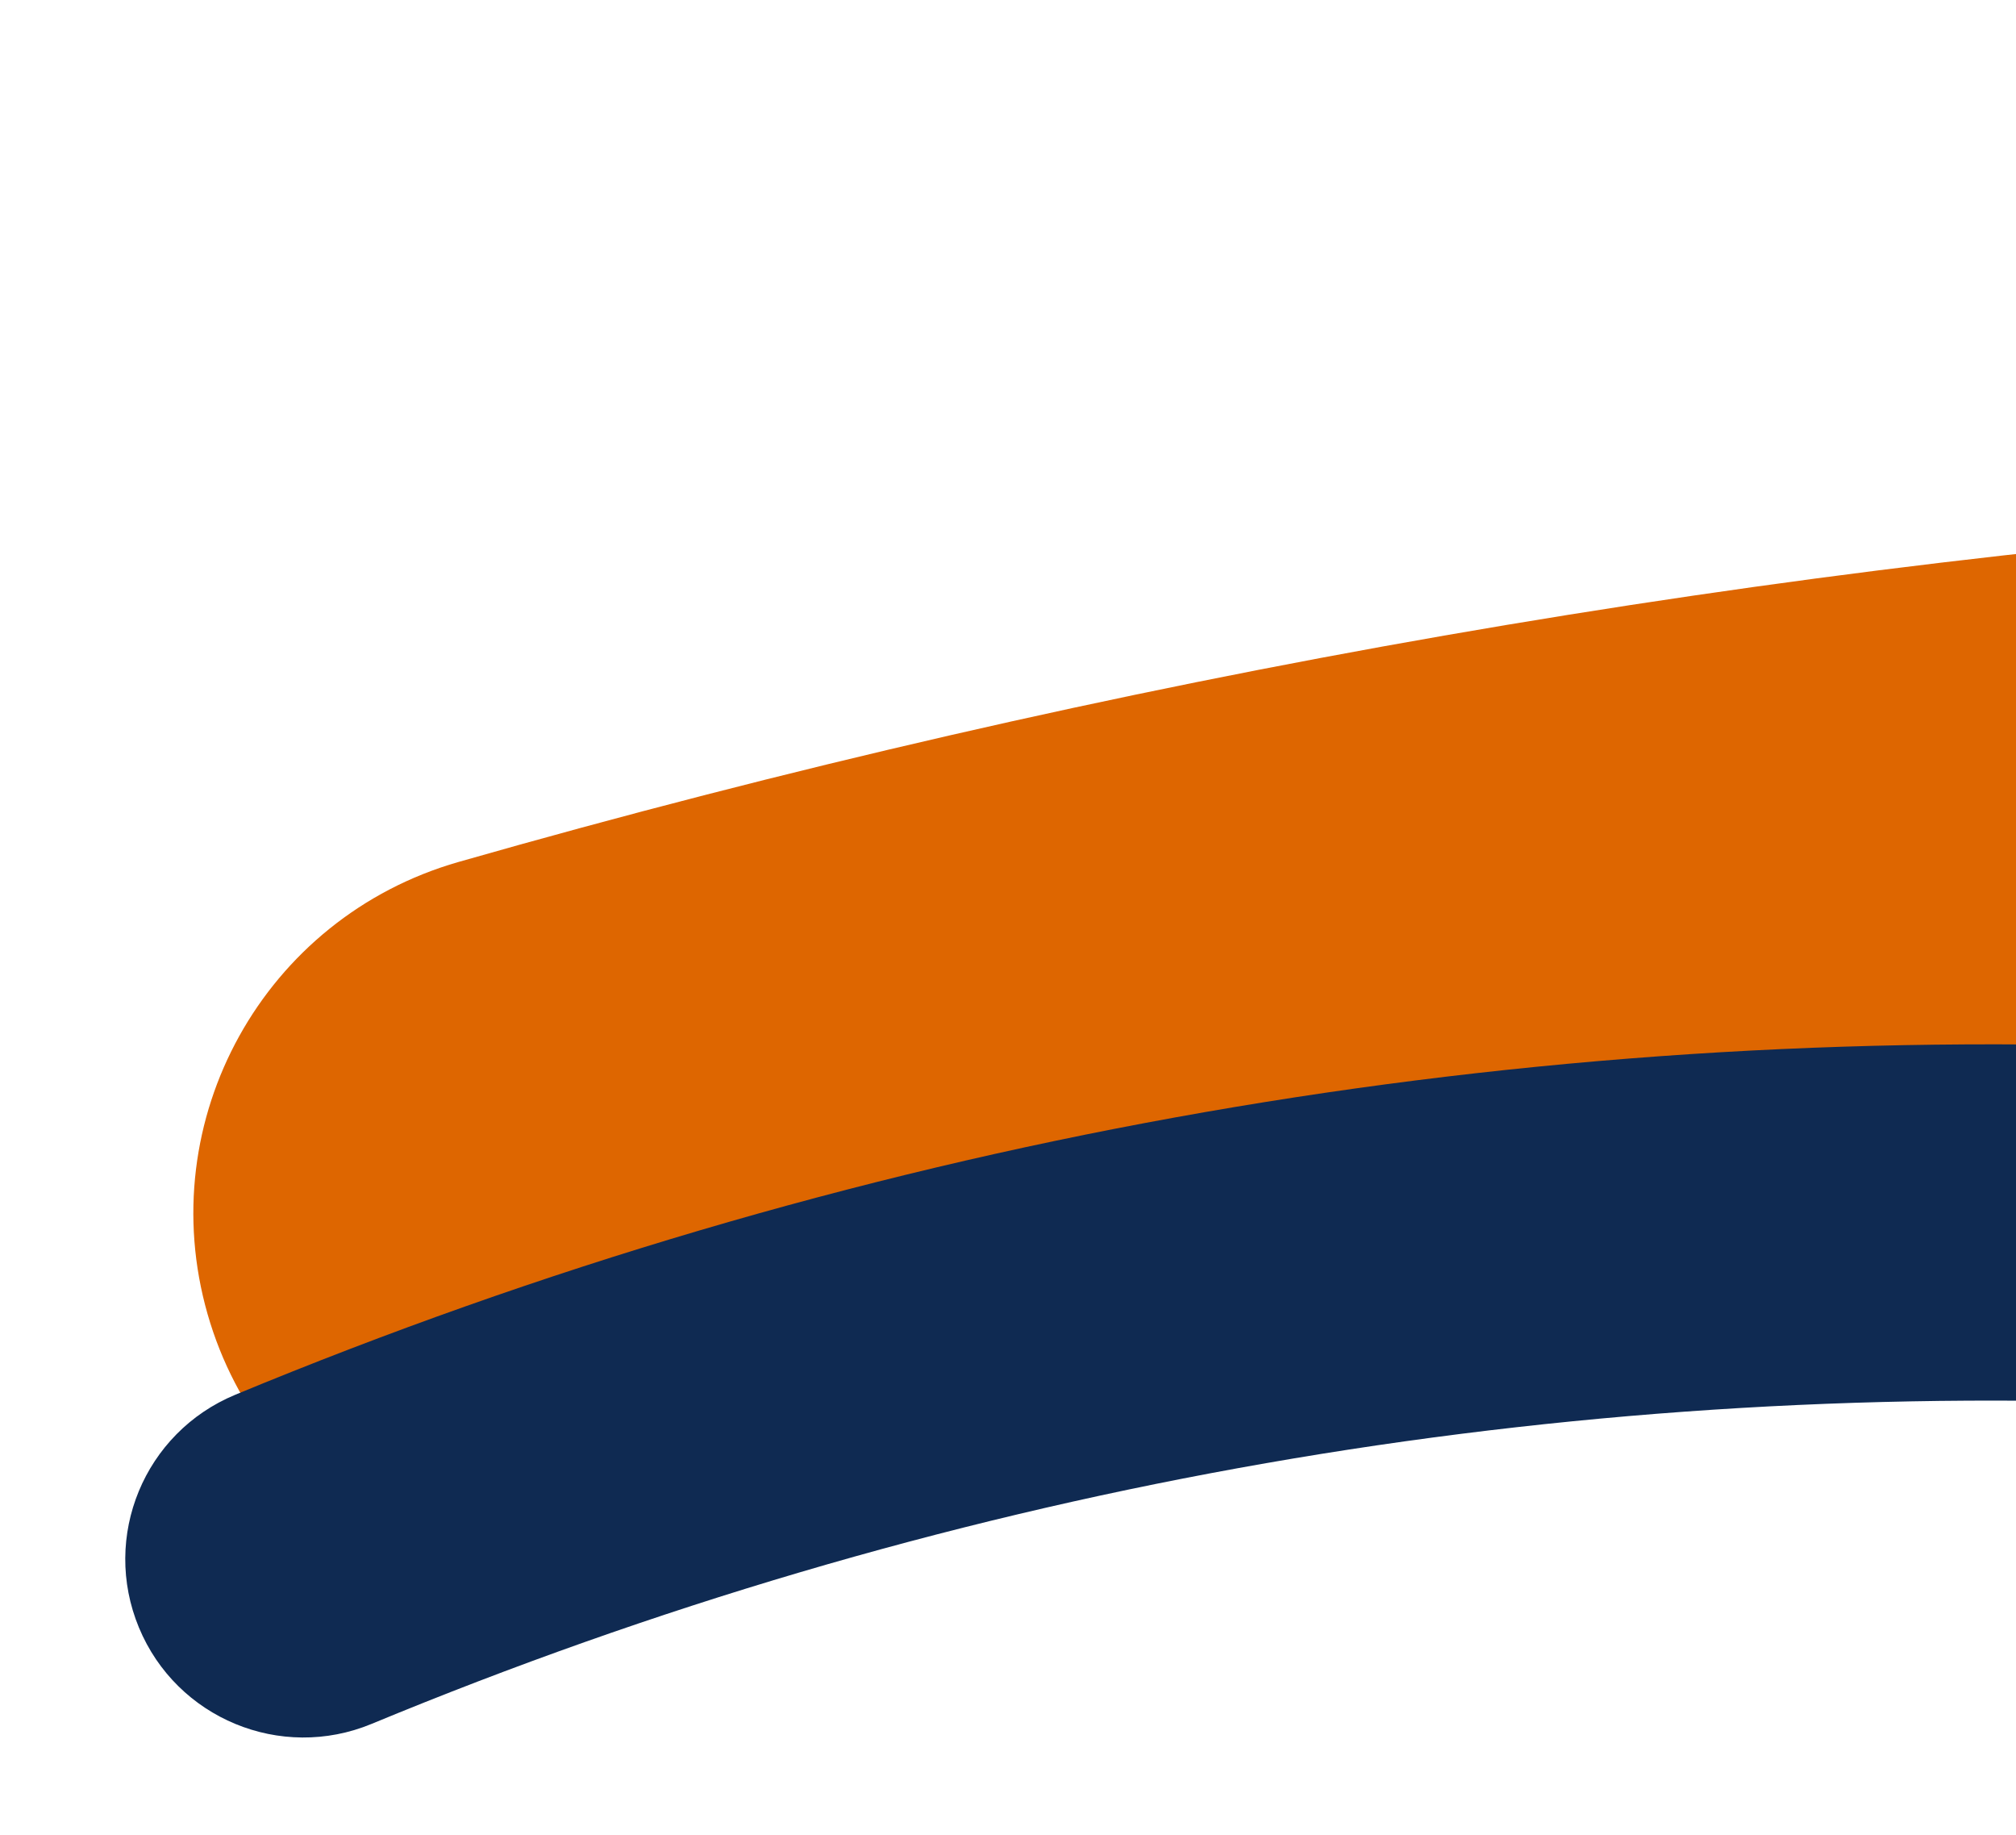
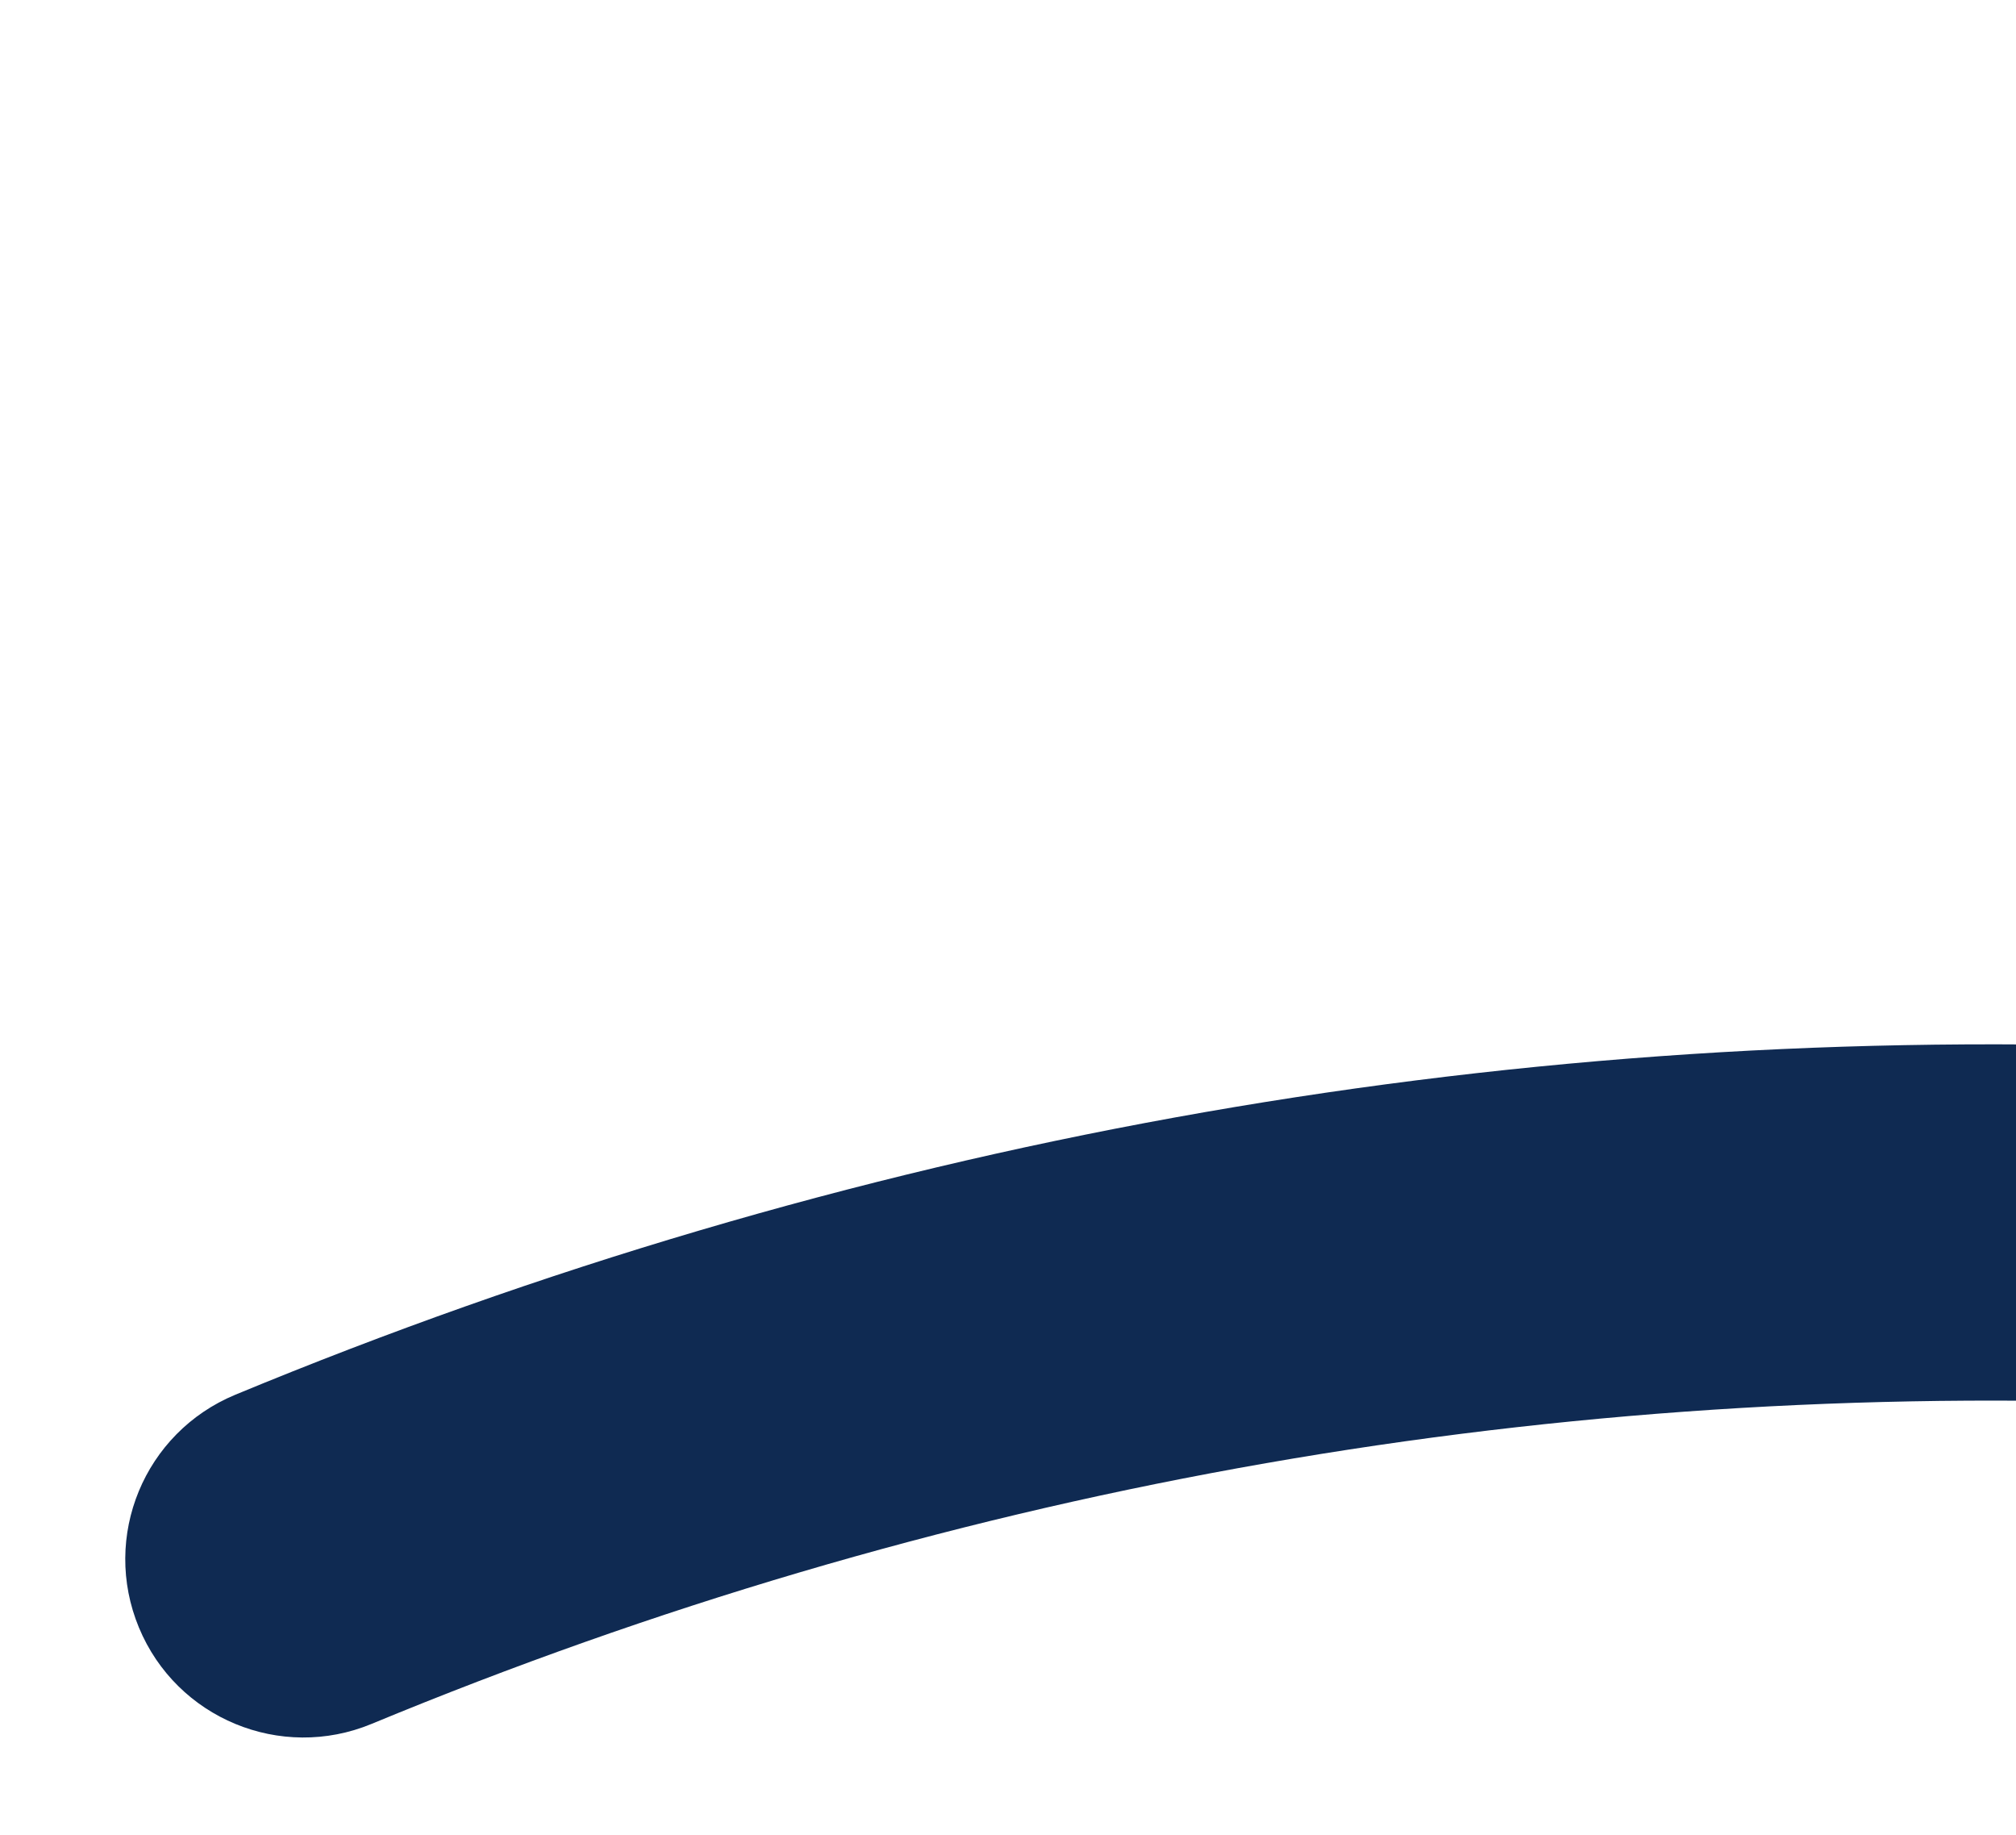
<svg xmlns="http://www.w3.org/2000/svg" id="Capa_2" data-name="Capa 2" viewBox="0 0 400 364">
  <defs>
    <style>
      .cls-1 {
        fill: none;
      }

      .cls-2 {
        fill: #0f2a52;
      }

      .cls-3 {
        fill: #de6600;
      }

      .cls-4 {
        clip-path: url(#clippath);
      }
    </style>
    <clipPath id="clippath">
      <rect class="cls-1" width="425" height="364" />
    </clipPath>
  </defs>
  <g id="Capa_1-2" data-name="Capa 1">
    <g class="cls-4">
-       <path class="cls-3" d="M897.11,258.99c-11.2,4.23-23.59,5.73-36.27,3.84-245.4-36.7-491-20.68-729.99,47.63-38.52,11.01-78.66-11.29-89.67-49.81-11.01-38.51,11.19-78.62,49.81-89.67,259.04-74.04,525.27-91.4,791.3-51.61,39.62,5.92,66.93,42.84,61,82.46-4.03,26.94-22.39,48.19-46.19,57.17Z" />
      <path class="cls-2" d="M441.7,274.46c-5.19,2.67-11.1,4.09-17.34,3.87-120.8-4.12-238.77,17.29-350.63,63.63-18.03,7.47-38.7-1.09-46.17-19.12-7.47-18.03,1.04-38.67,19.12-46.17,121.25-50.23,249.13-73.44,380.09-68.97,19.5.66,34.77,17.01,34.11,36.52-.45,13.26-8.16,24.57-19.17,30.23Z" />
    </g>
  </g>
</svg>